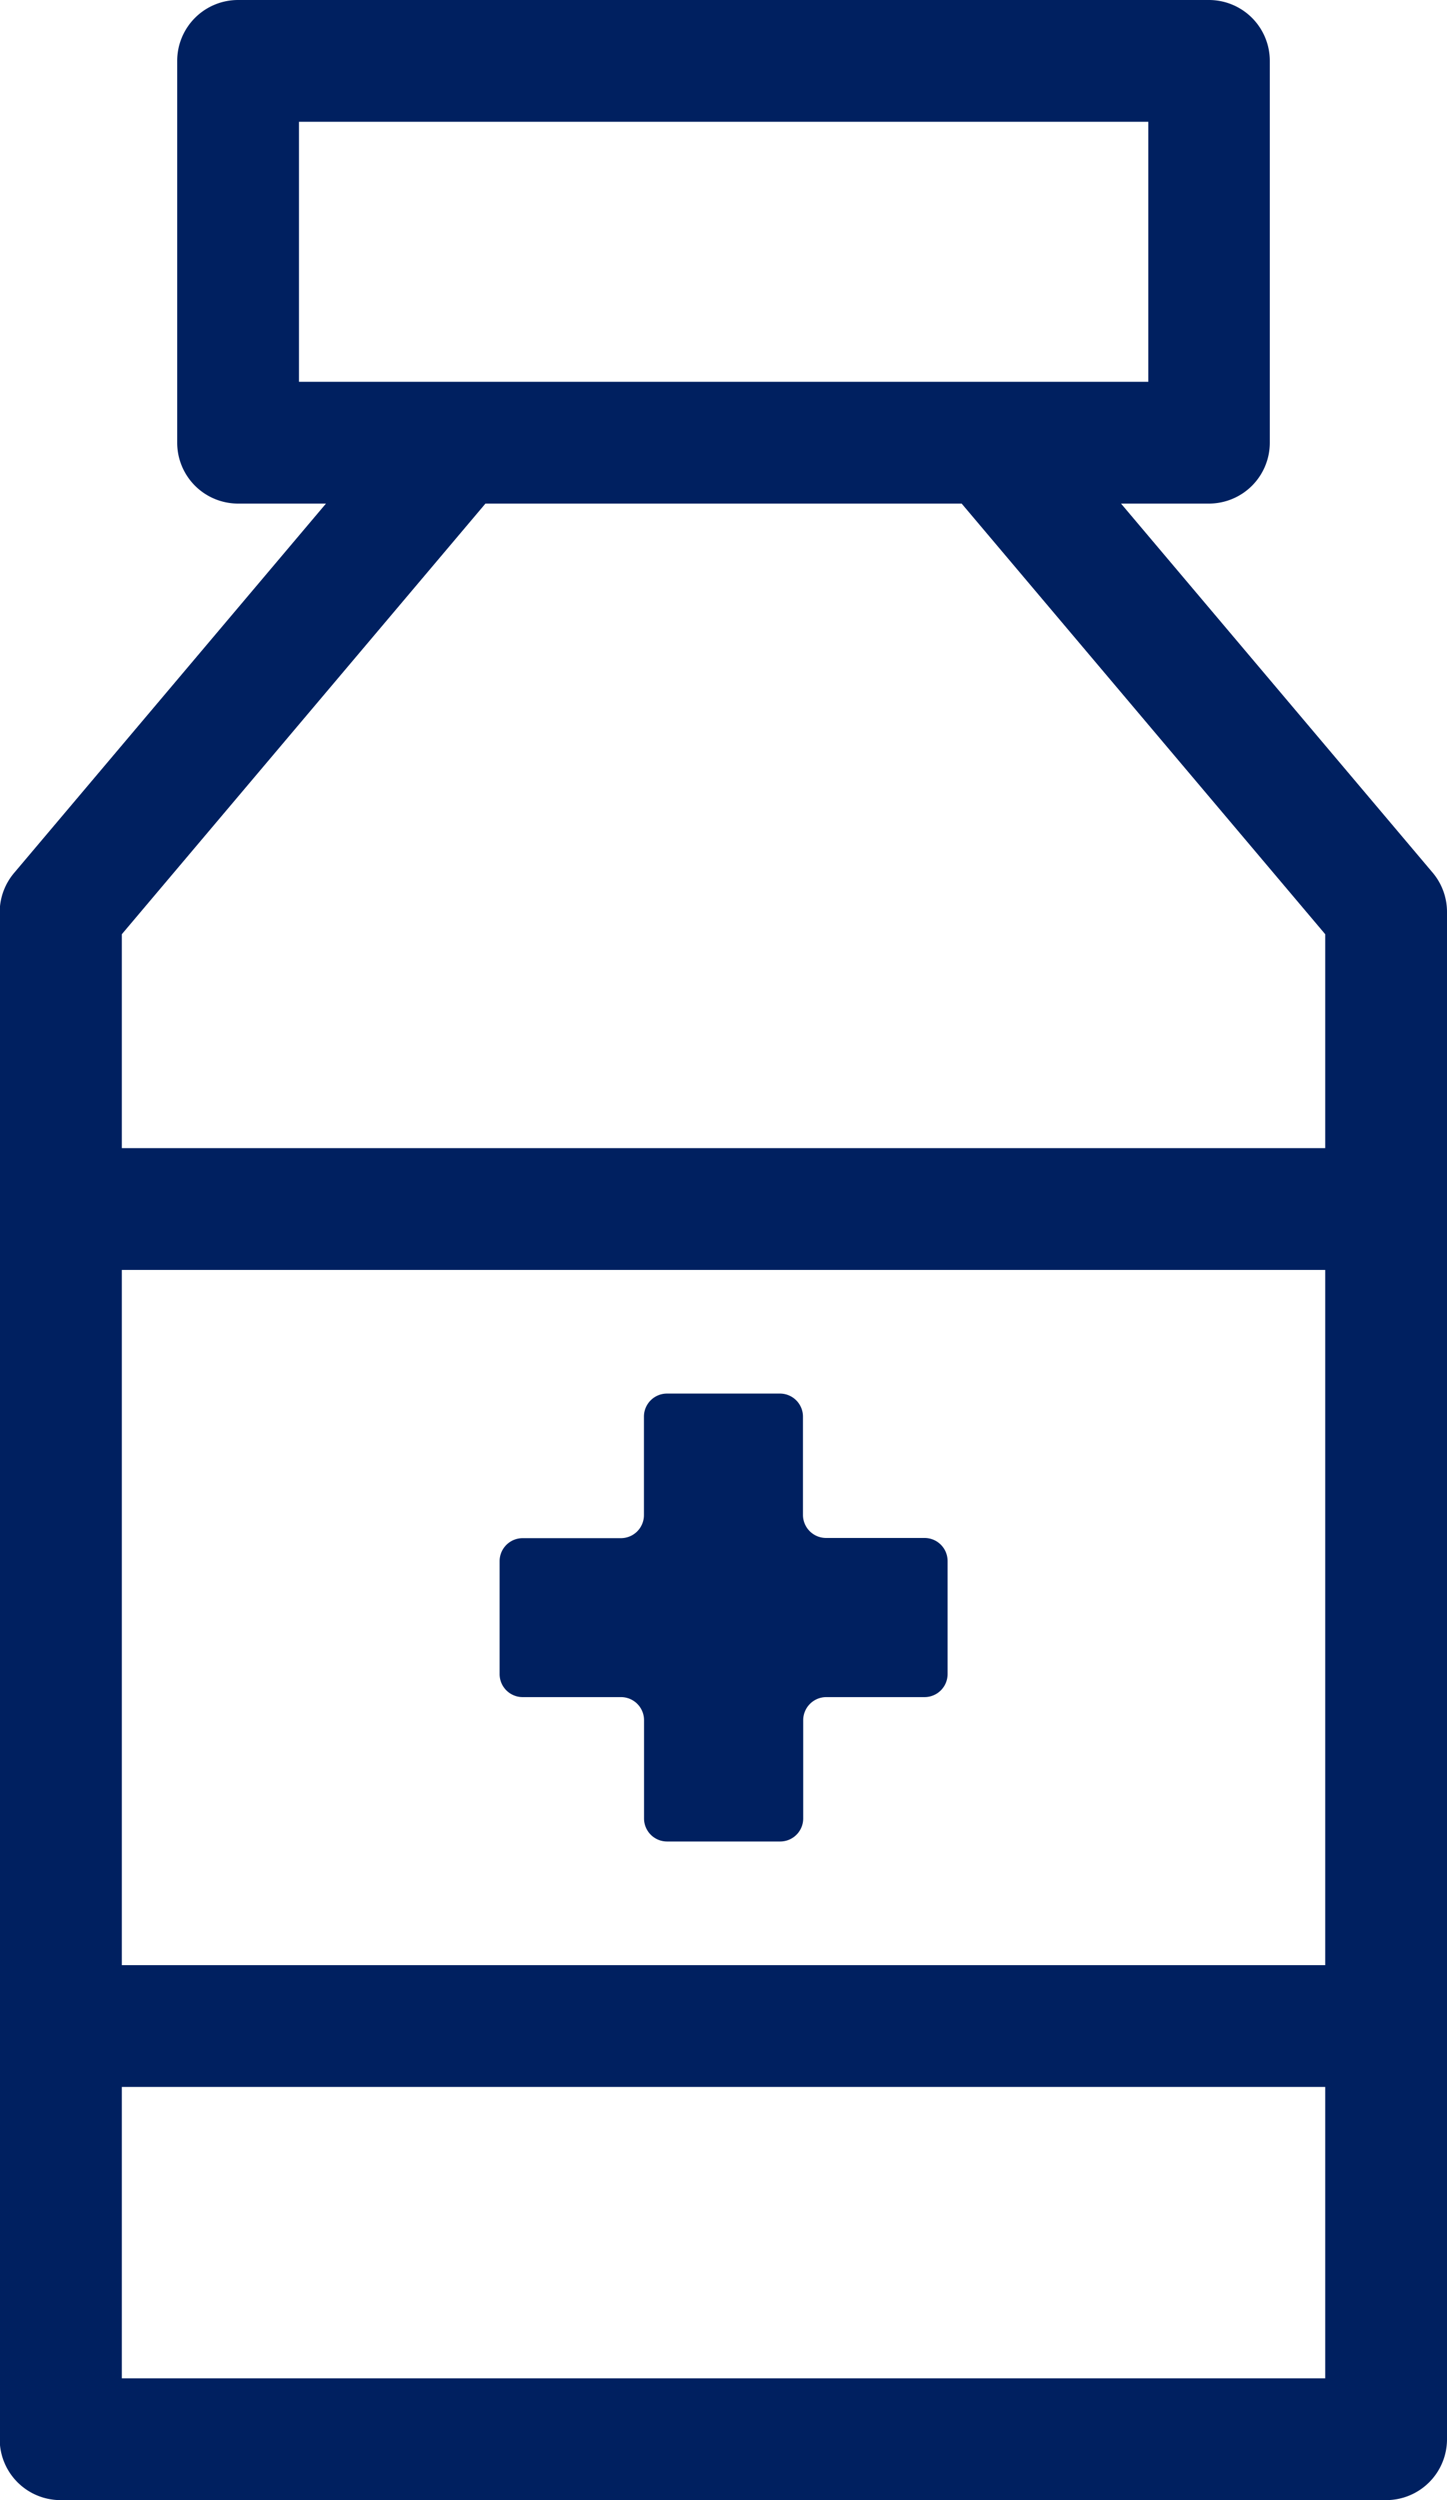
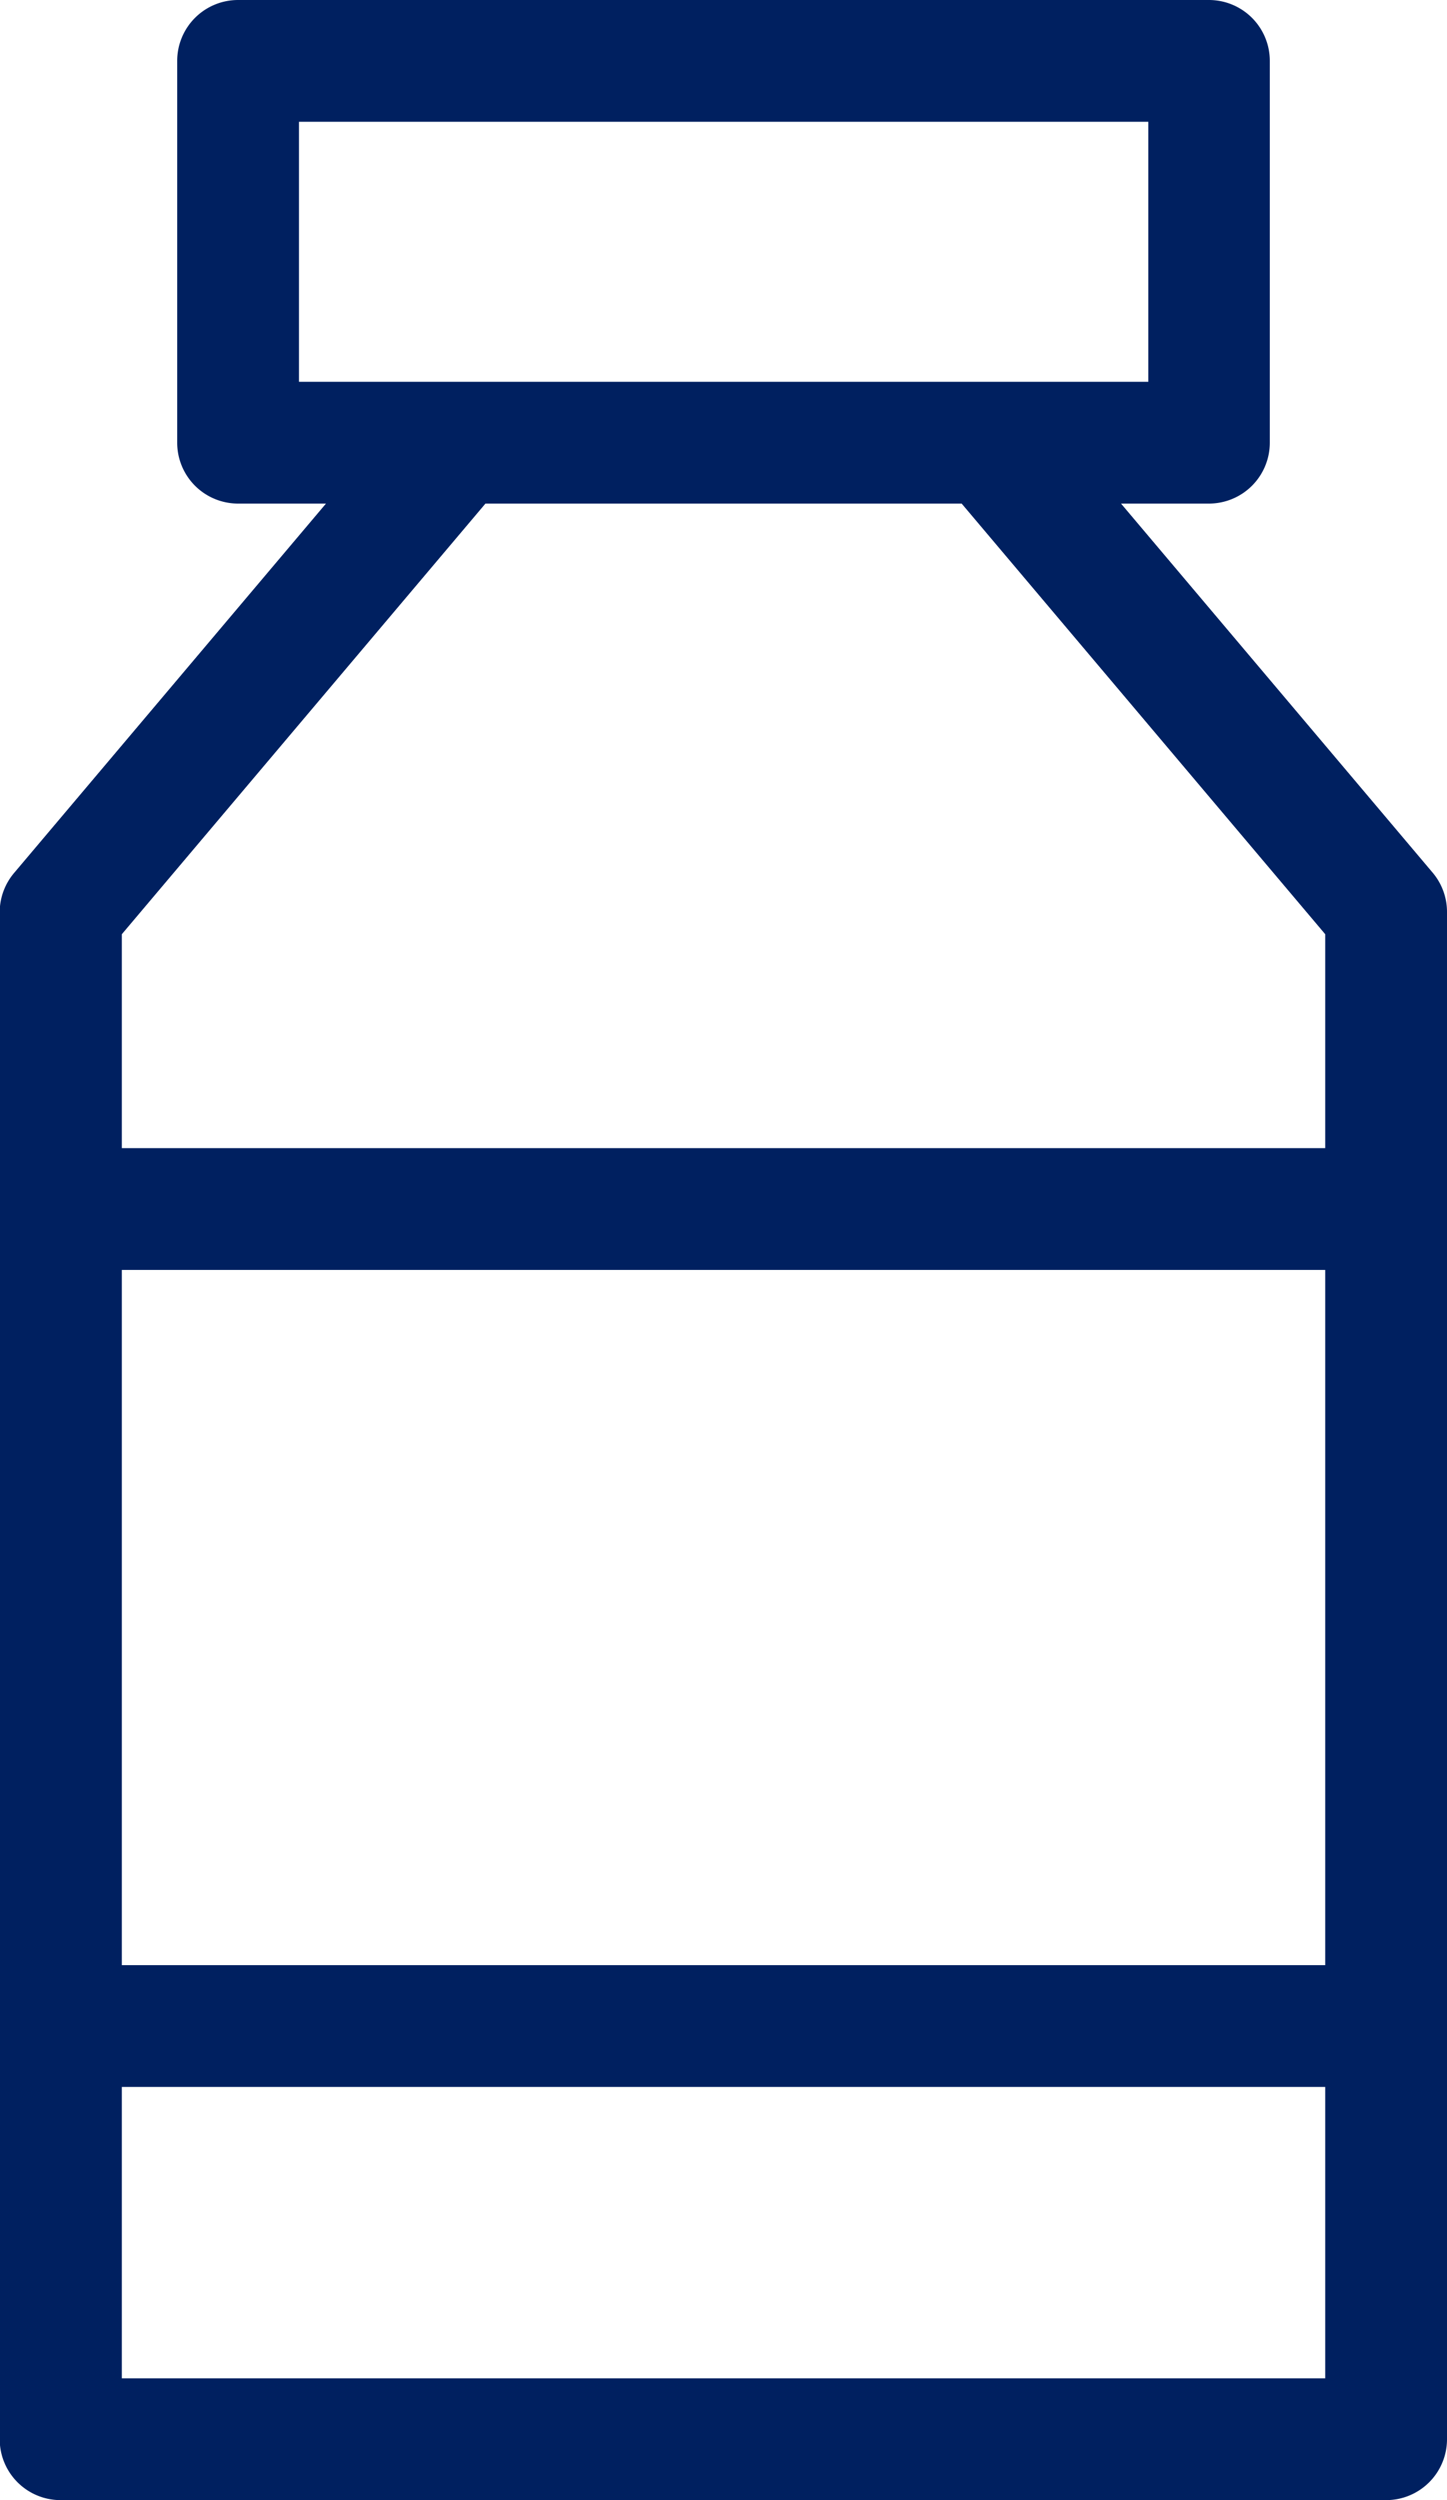
<svg xmlns="http://www.w3.org/2000/svg" viewBox="0 0 296.35 512">
  <defs>
    <style>.a{fill:#002060}</style>
  </defs>
  <path class="a" d="m293.41 178.71-63.82-75.58h18a12.47 12.47 0 0 0 12.47-12.47V12.47A12.47 12.47 0 0 0 247.6 0H48.76a12.47 12.47 0 0 0-12.47 12.47v78.19a12.47 12.47 0 0 0 12.47 12.47h18L2.94 178.71a12.48 12.48 0 0 0-3 8v312.82A12.47 12.47 0 0 0 12.47 512h271.41a12.47 12.47 0 0 0 12.47-12.47V186.76a12.47 12.47 0 0 0-2.94-8.05ZM61.23 78.19V24.94h173.95v53.25Zm210.18 408.87H24.95v-59.68h246.46Zm0-84.62H24.95V260.07h246.46Zm0-167.31H24.95v-43.81l74.47-88.19h97.53l74.46 88.19Z" />
-   <path class="a" d="M107.04 347.55h20.14a4.72 4.72 0 0 1 4.72 4.73v20.12a4.72 4.72 0 0 0 4.73 4.72h23.15a4.72 4.72 0 0 0 4.72-4.72v-20.12a4.73 4.73 0 0 1 4.73-4.73h20.11a4.72 4.72 0 0 0 4.73-4.72v-23.15a4.72 4.72 0 0 0-4.73-4.72h-20.16a4.73 4.73 0 0 1-4.73-4.73v-20.12a4.72 4.72 0 0 0-4.72-4.72h-23.12a4.72 4.72 0 0 0-4.73 4.72v20.12a4.72 4.72 0 0 1-4.7 4.77h-20.14a4.72 4.72 0 0 0-4.72 4.72v23.15a4.72 4.72 0 0 0 4.72 4.68Z" />
</svg>